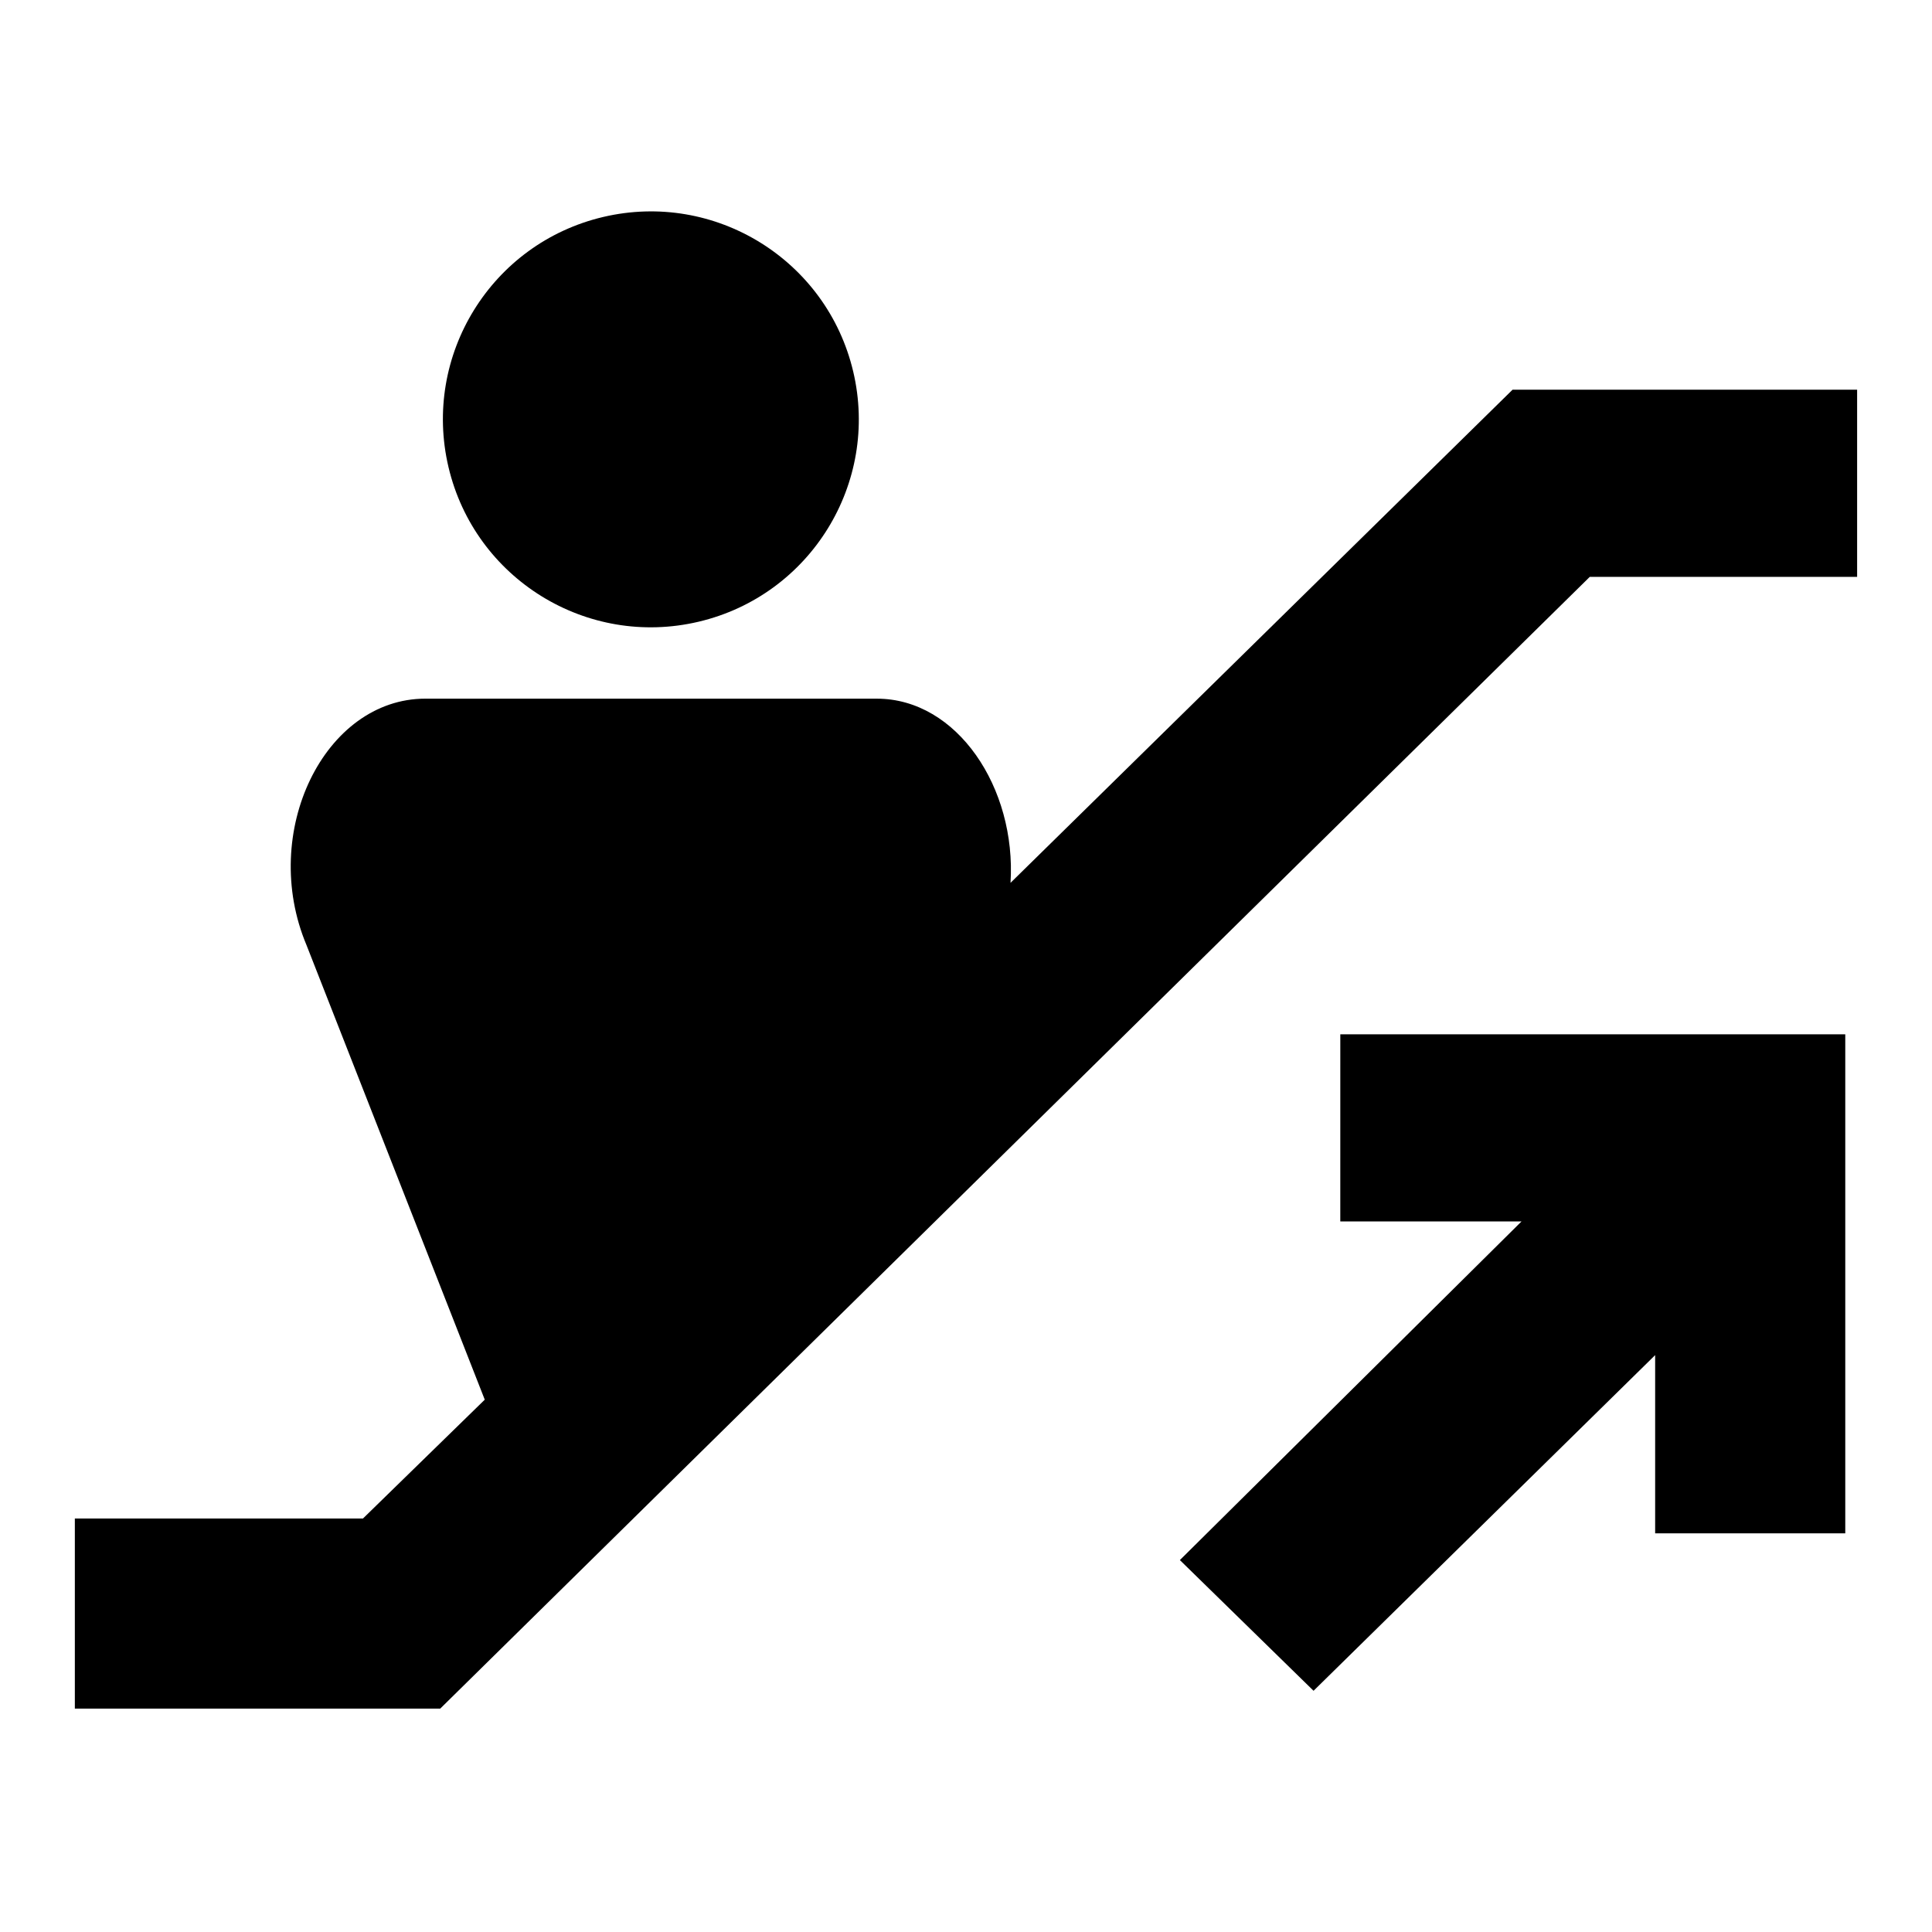
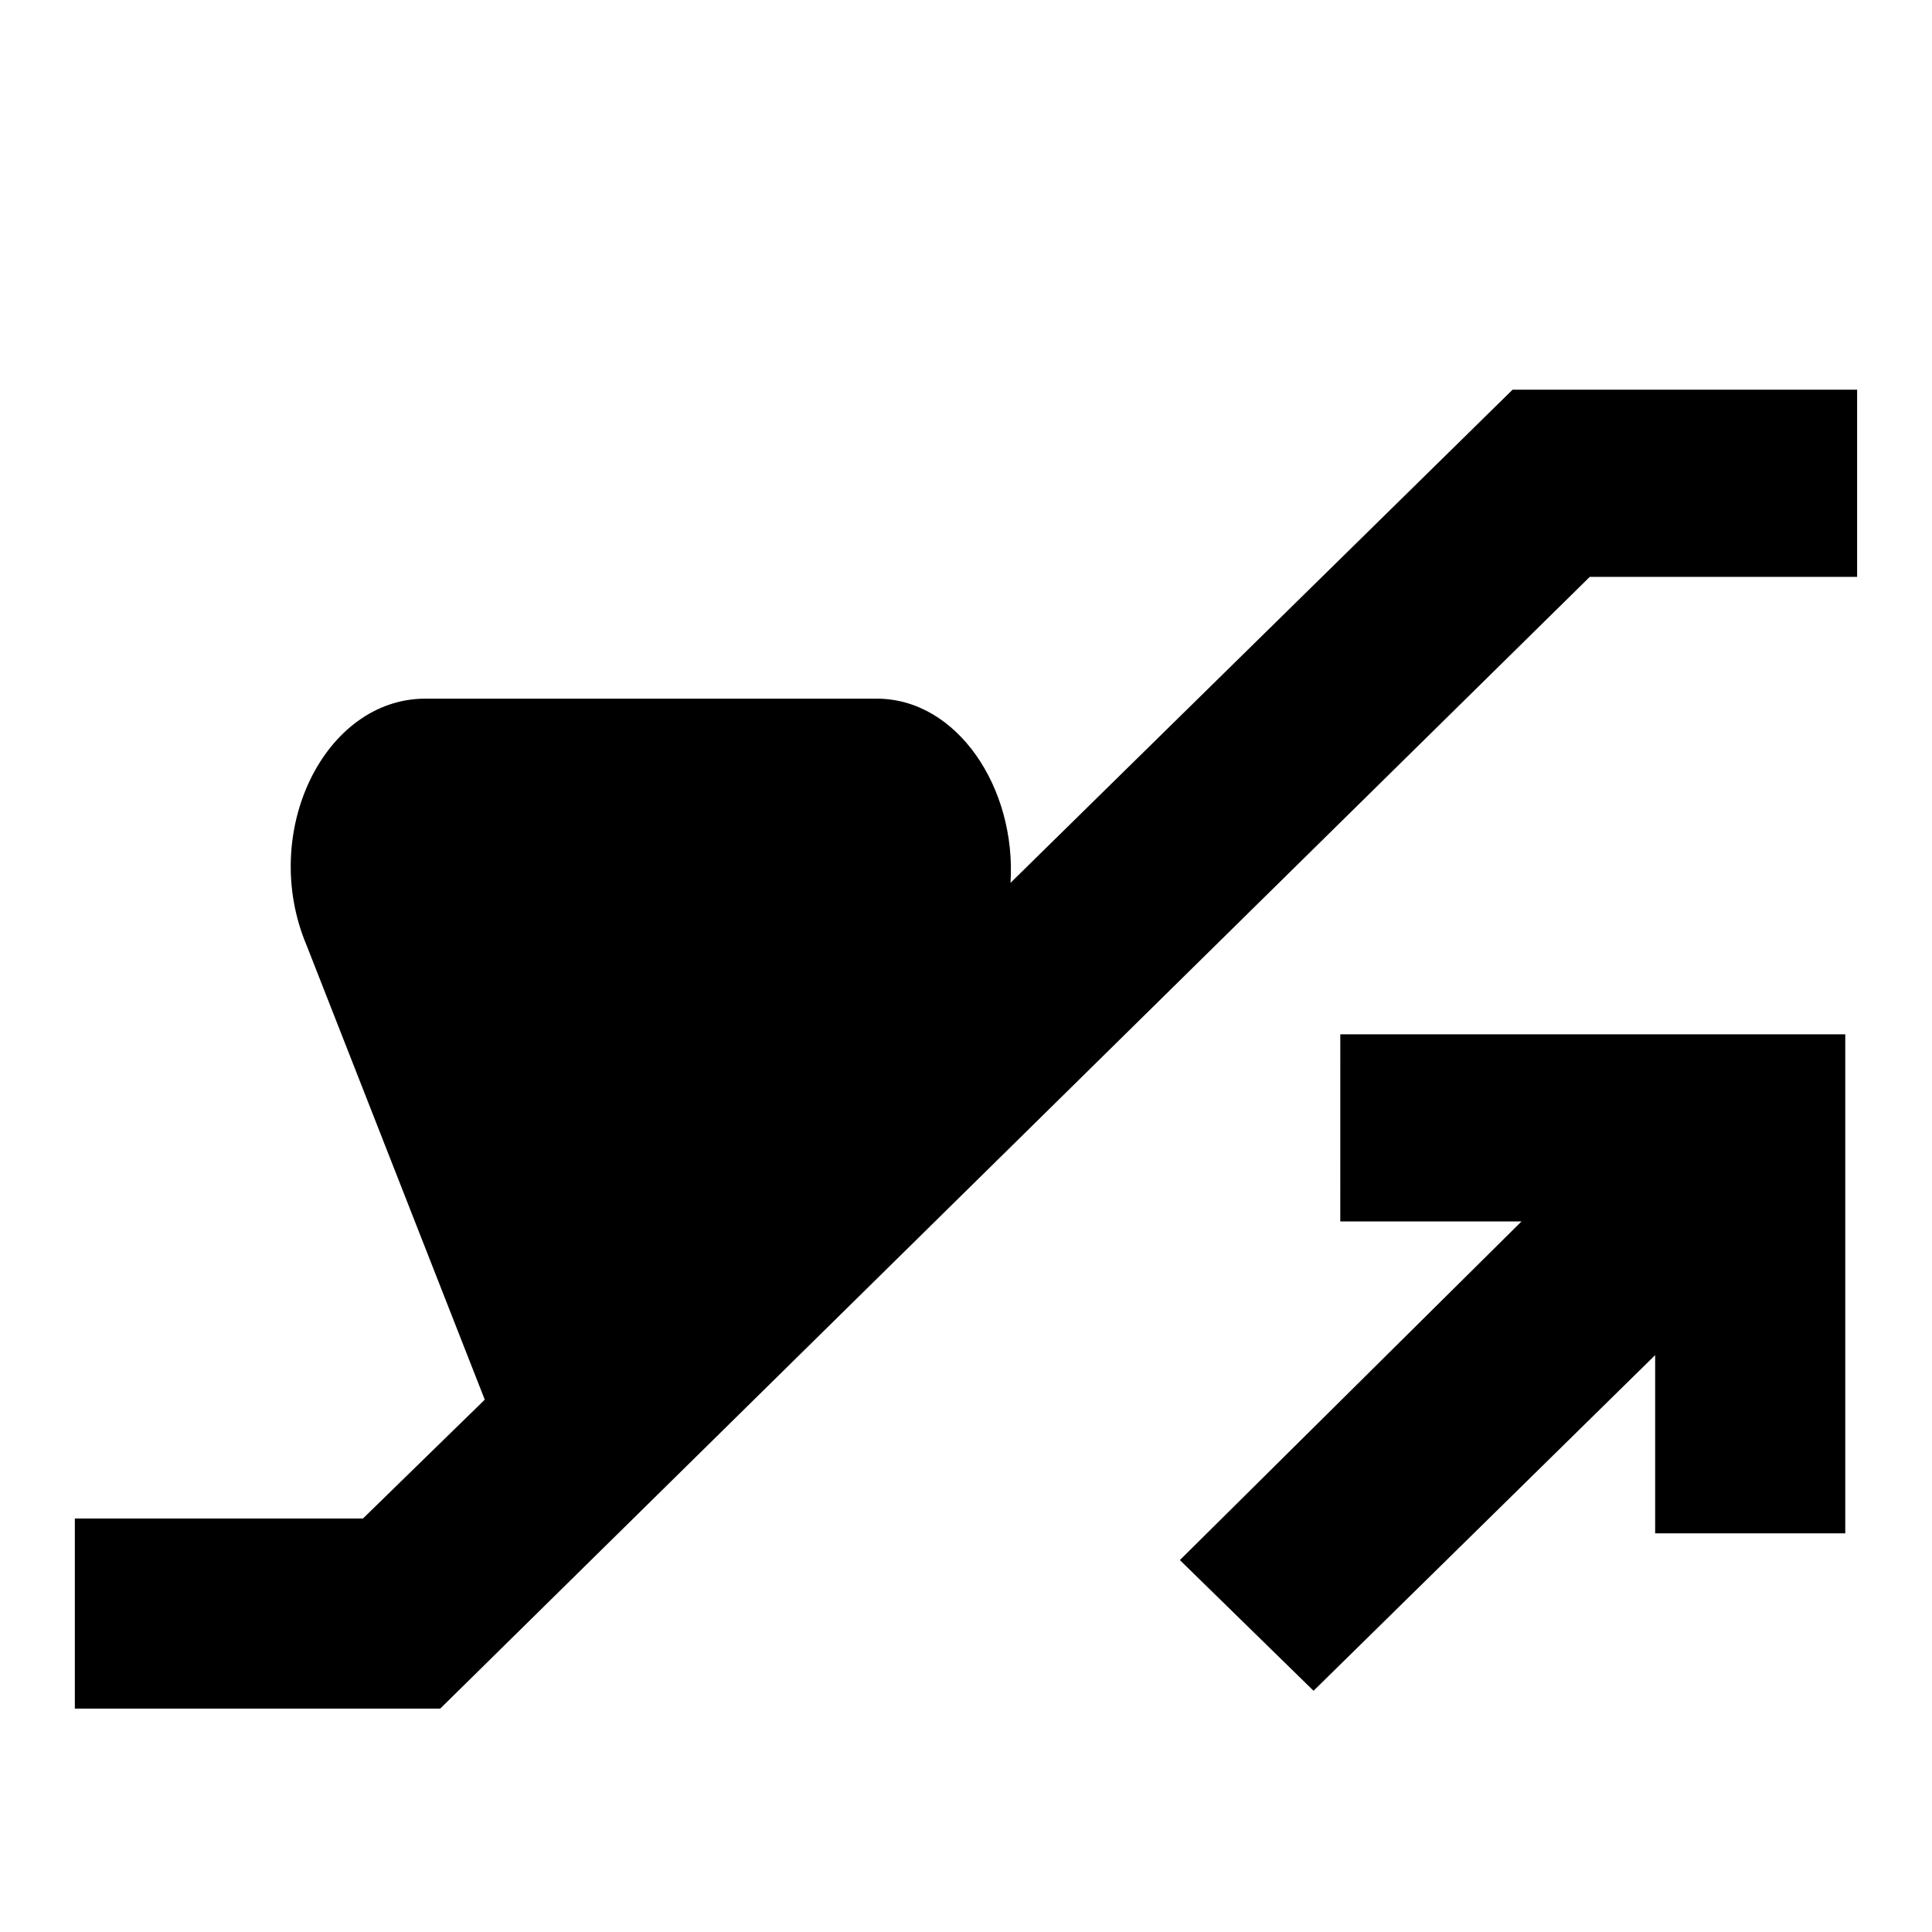
<svg xmlns="http://www.w3.org/2000/svg" fill="#000000" width="800px" height="800px" version="1.1" viewBox="144 144 512 512">
  <g>
    <path d="m544.84 247.28-133.04 130.68c1.574-25.191-14.168-48.805-35.426-48.805l-119.65-0.004c-26.766 0-44.082 35.426-31.488 65.336l47.23 120.44-32.273 31.488-76.359 0.004v50.383h96.824l304.65-299.93h70.848v-49.594z" />
-     <path d="m370.11 242.47c6.992 29.617-11.348 59.297-40.965 66.289-29.617 6.996-59.297-11.344-66.289-40.961-6.992-29.621 11.348-59.297 40.965-66.293 29.617-6.992 59.297 11.348 66.289 40.965" />
    <path d="m499.19 467.7h48.02l-90.531 89.738 35.426 34.637 90.527-88.953v47.234h50.383v-132.25h-133.82z" />
  </g>
</svg>